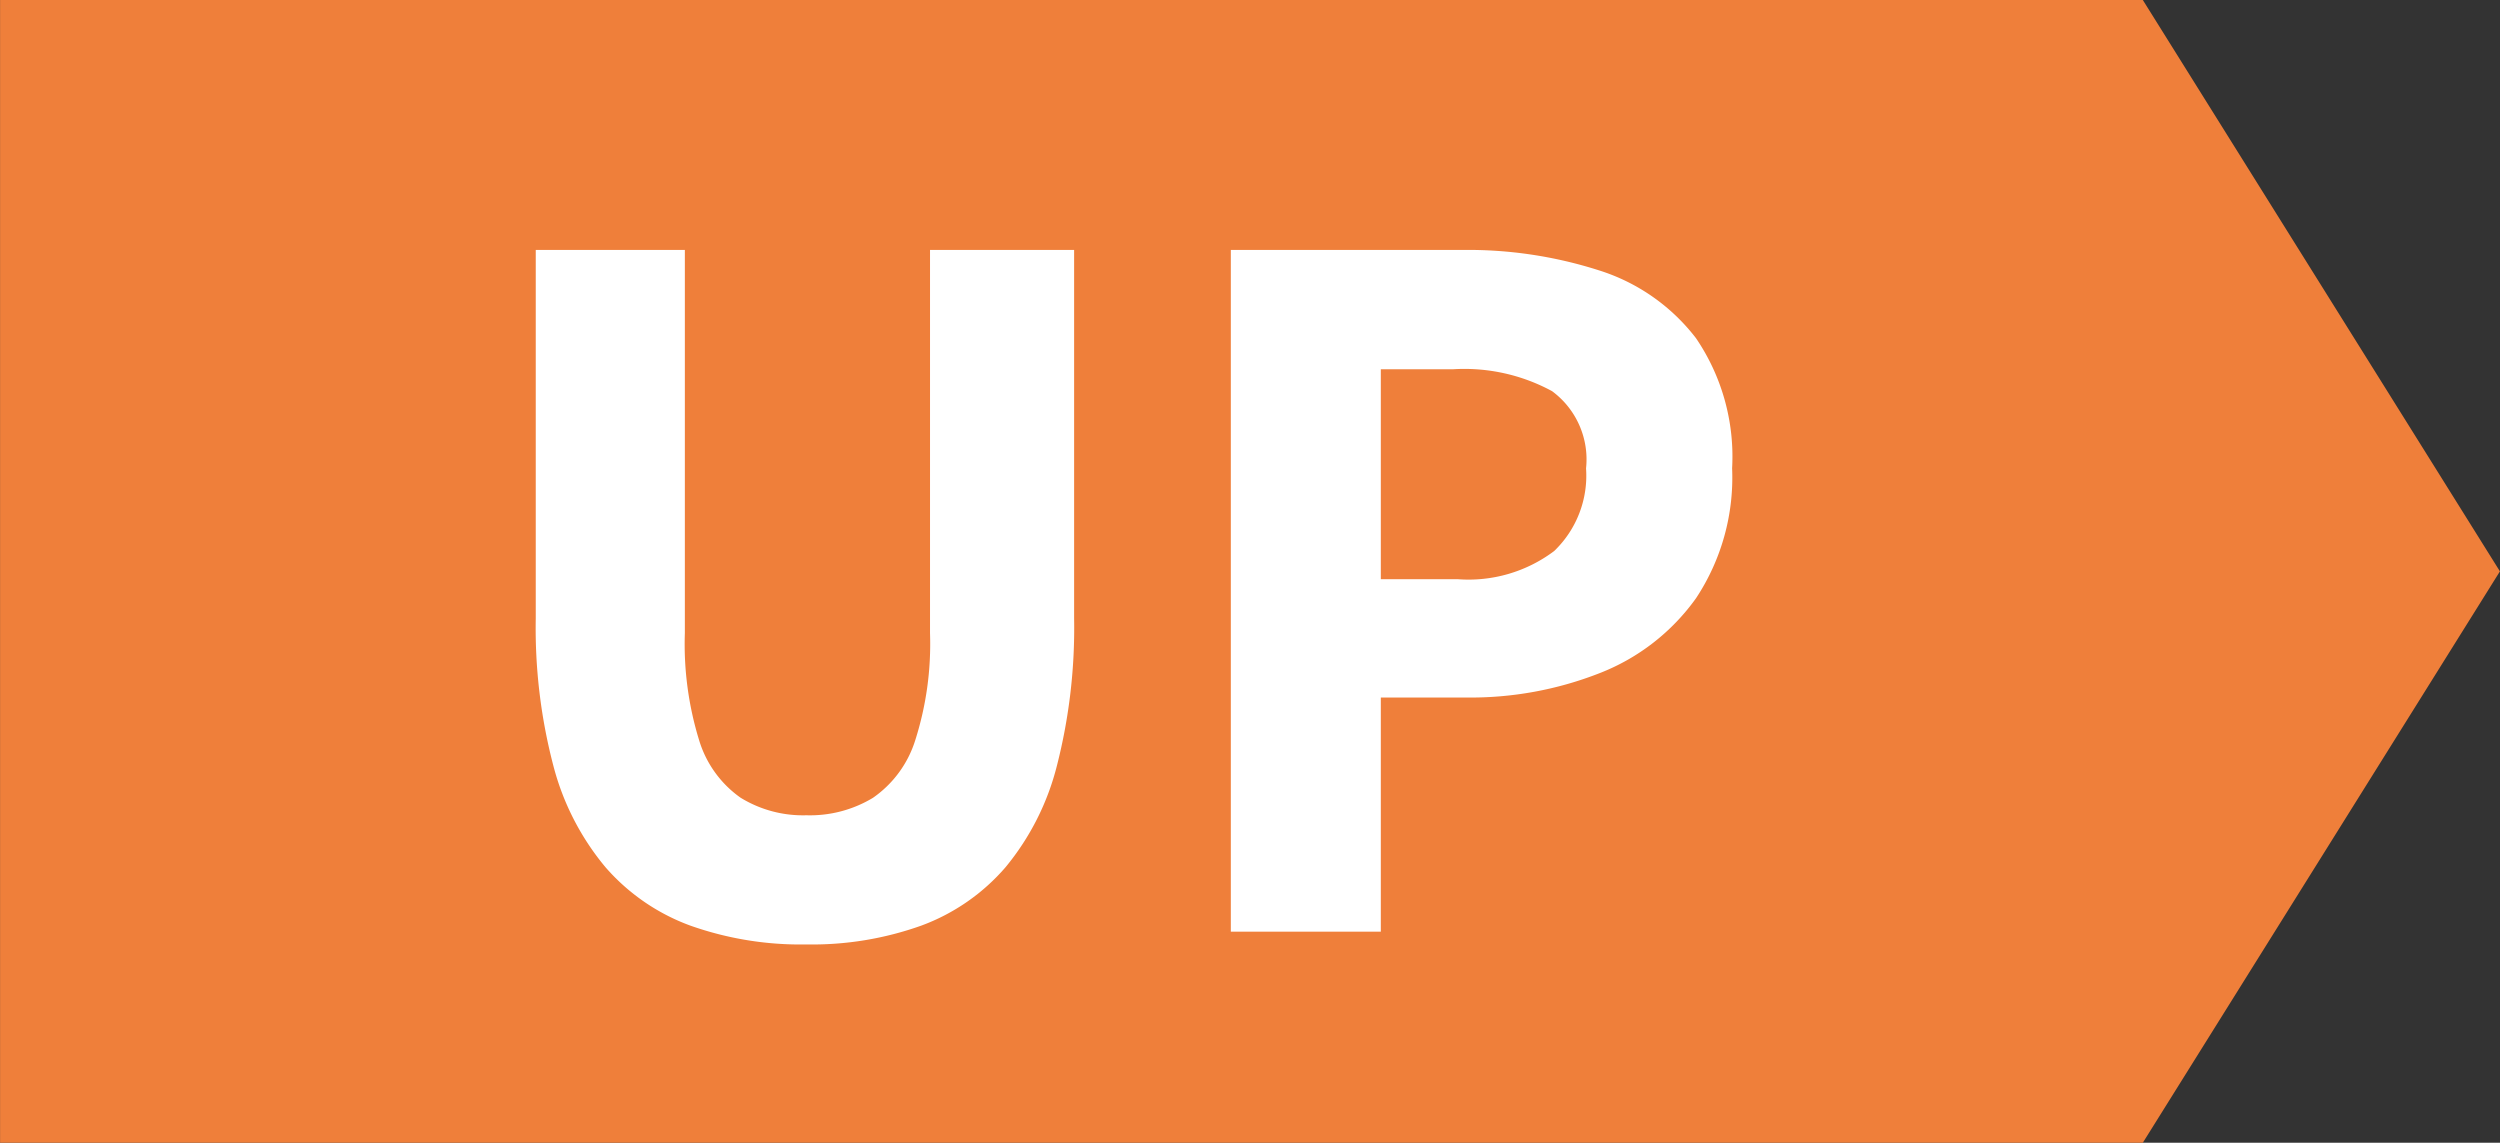
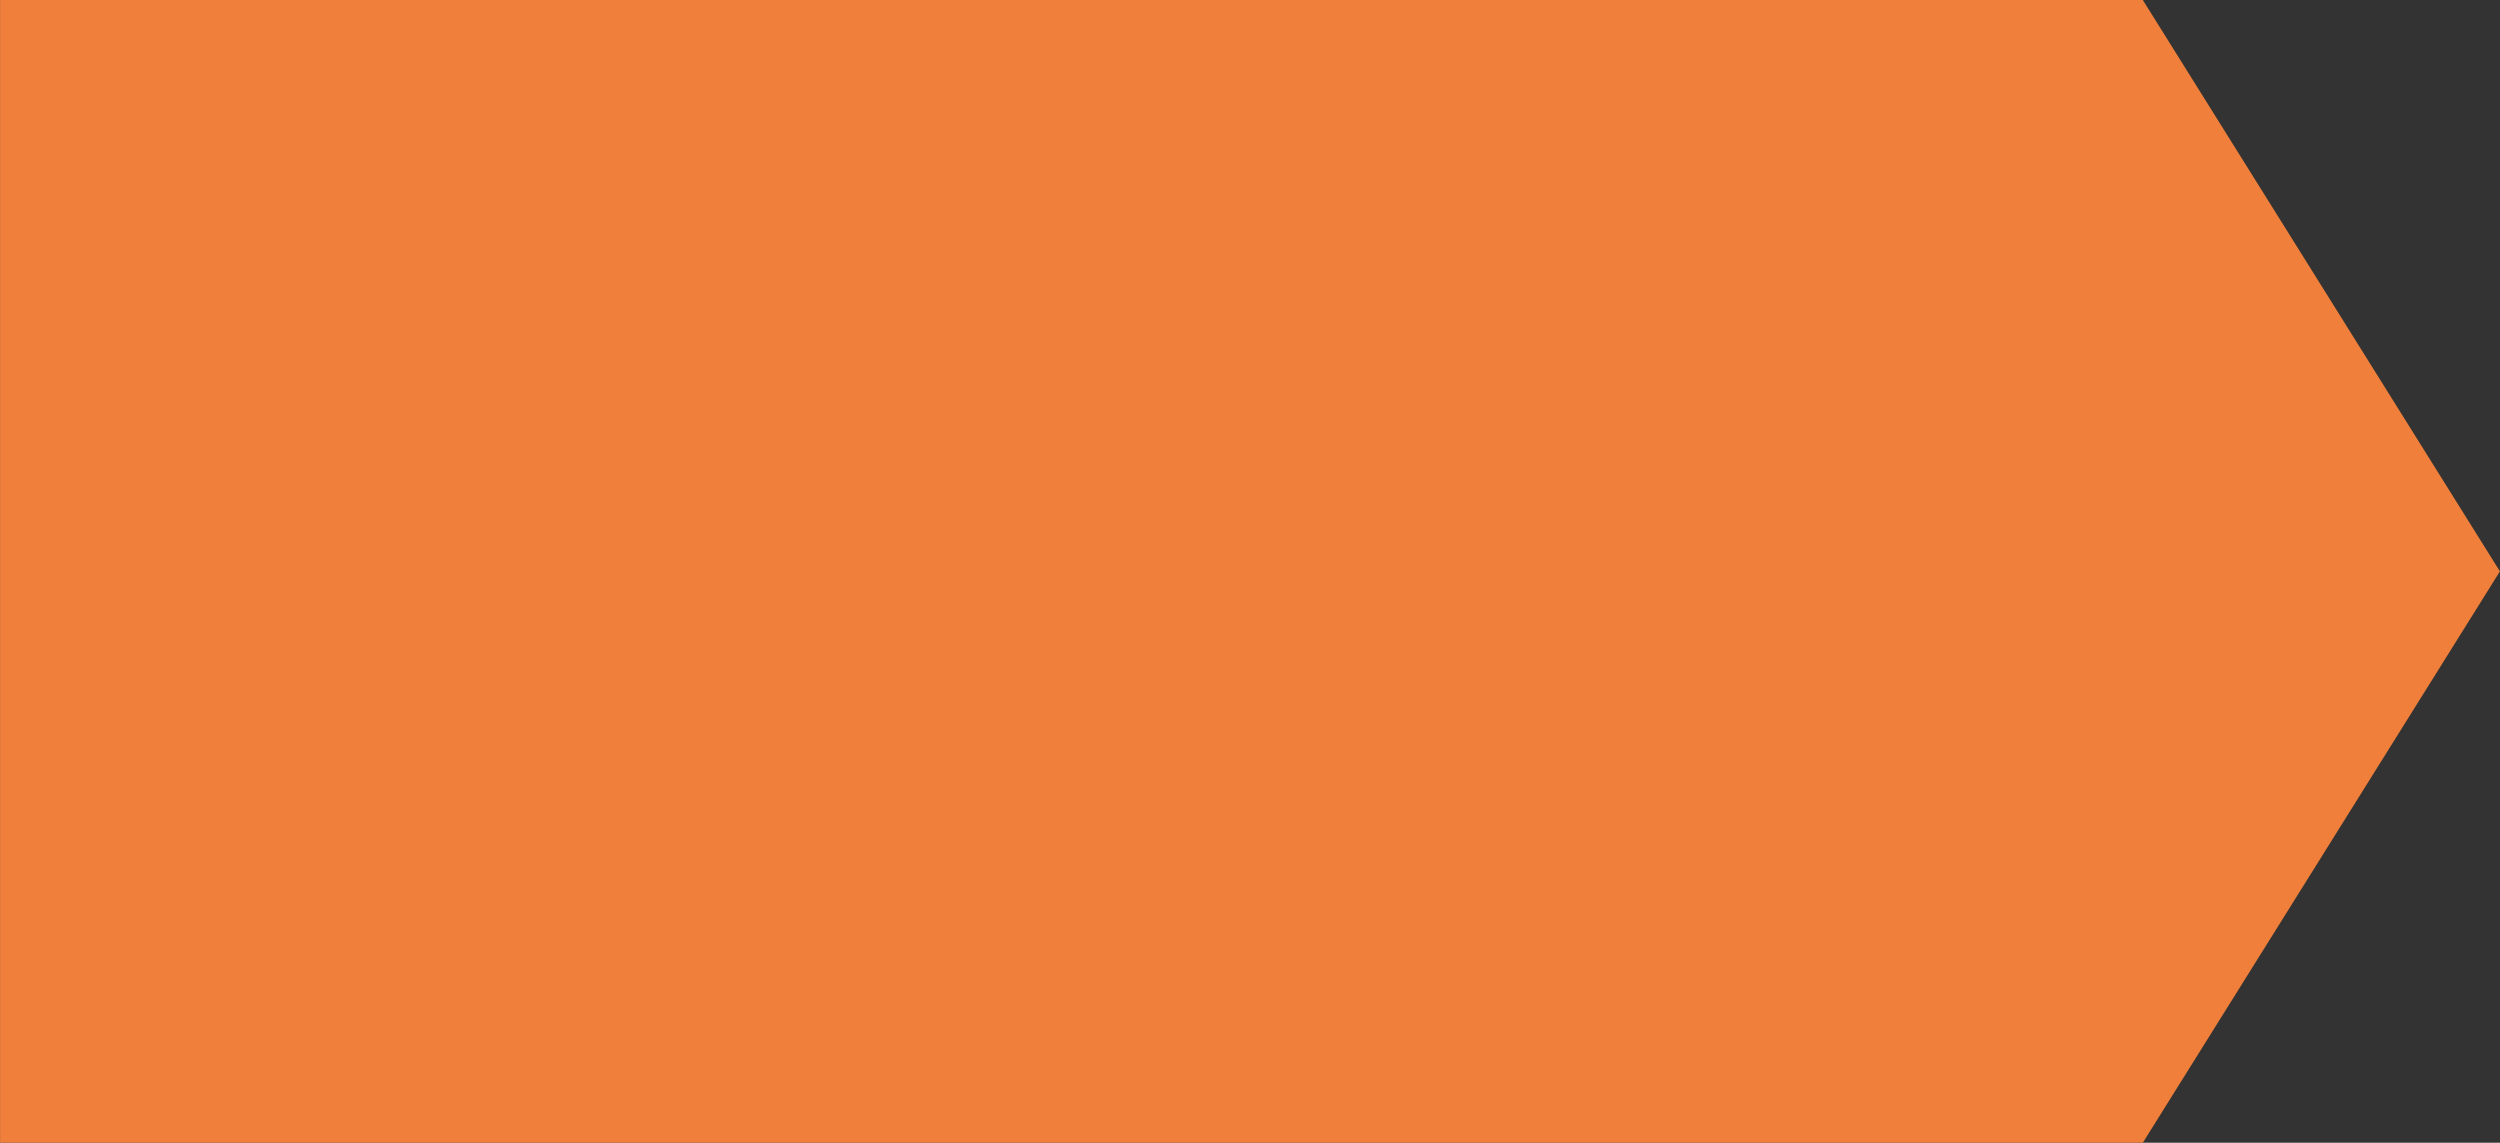
<svg xmlns="http://www.w3.org/2000/svg" width="70.004" height="31.999" viewBox="0 0 70.004 31.999">
  <rect x="0" y="0" width="70.004" height="31.999" fill="#333333" stroke="none" />
  <g transform="translate(-369.998 -790.001)">
    <path d="M12376,14107l10,16-10,16Zm-60,32v-32h60v32Z" transform="translate(-11946 -13317)" fill="#ef7f3a" />
-     <path d="M10.616,1.617a9.248,9.248,0,0,1-3.252-.528A5.789,5.789,0,0,1,4.987-.548,7.291,7.291,0,0,1,3.529-3.391a15.211,15.211,0,0,1-.492-4.122V-17.83H7.212V-7.1a9.146,9.146,0,0,0,.4,3,3.044,3.044,0,0,0,1.16,1.608A3.336,3.336,0,0,0,10.616-2a3.411,3.411,0,0,0,1.862-.488A3.078,3.078,0,0,0,13.663-4.1a8.879,8.879,0,0,0,.414-3V-17.83h4.035V-7.513a15.553,15.553,0,0,1-.481,4.122A7.244,7.244,0,0,1,16.194-.548a5.733,5.733,0,0,1-2.359,1.637A9.091,9.091,0,0,1,10.616,1.617ZM22.5,1.26V-17.83h6.487a12.017,12.017,0,0,1,3.818.57,5.505,5.505,0,0,1,2.72,1.9,5.893,5.893,0,0,1,1.012,3.644A6.121,6.121,0,0,1,35.528-8.08a5.98,5.98,0,0,1-2.7,2.1,9.894,9.894,0,0,1-3.732.683H26.7V1.26Zm4.2-9.871h2.148A3.987,3.987,0,0,0,31.555-9.4a2.925,2.925,0,0,0,.892-2.313,2.374,2.374,0,0,0-.952-2.163,5.142,5.142,0,0,0-2.772-.613H26.7Z" transform="translate(381.963 814.83)" fill="#fff" />
  </g>
</svg>